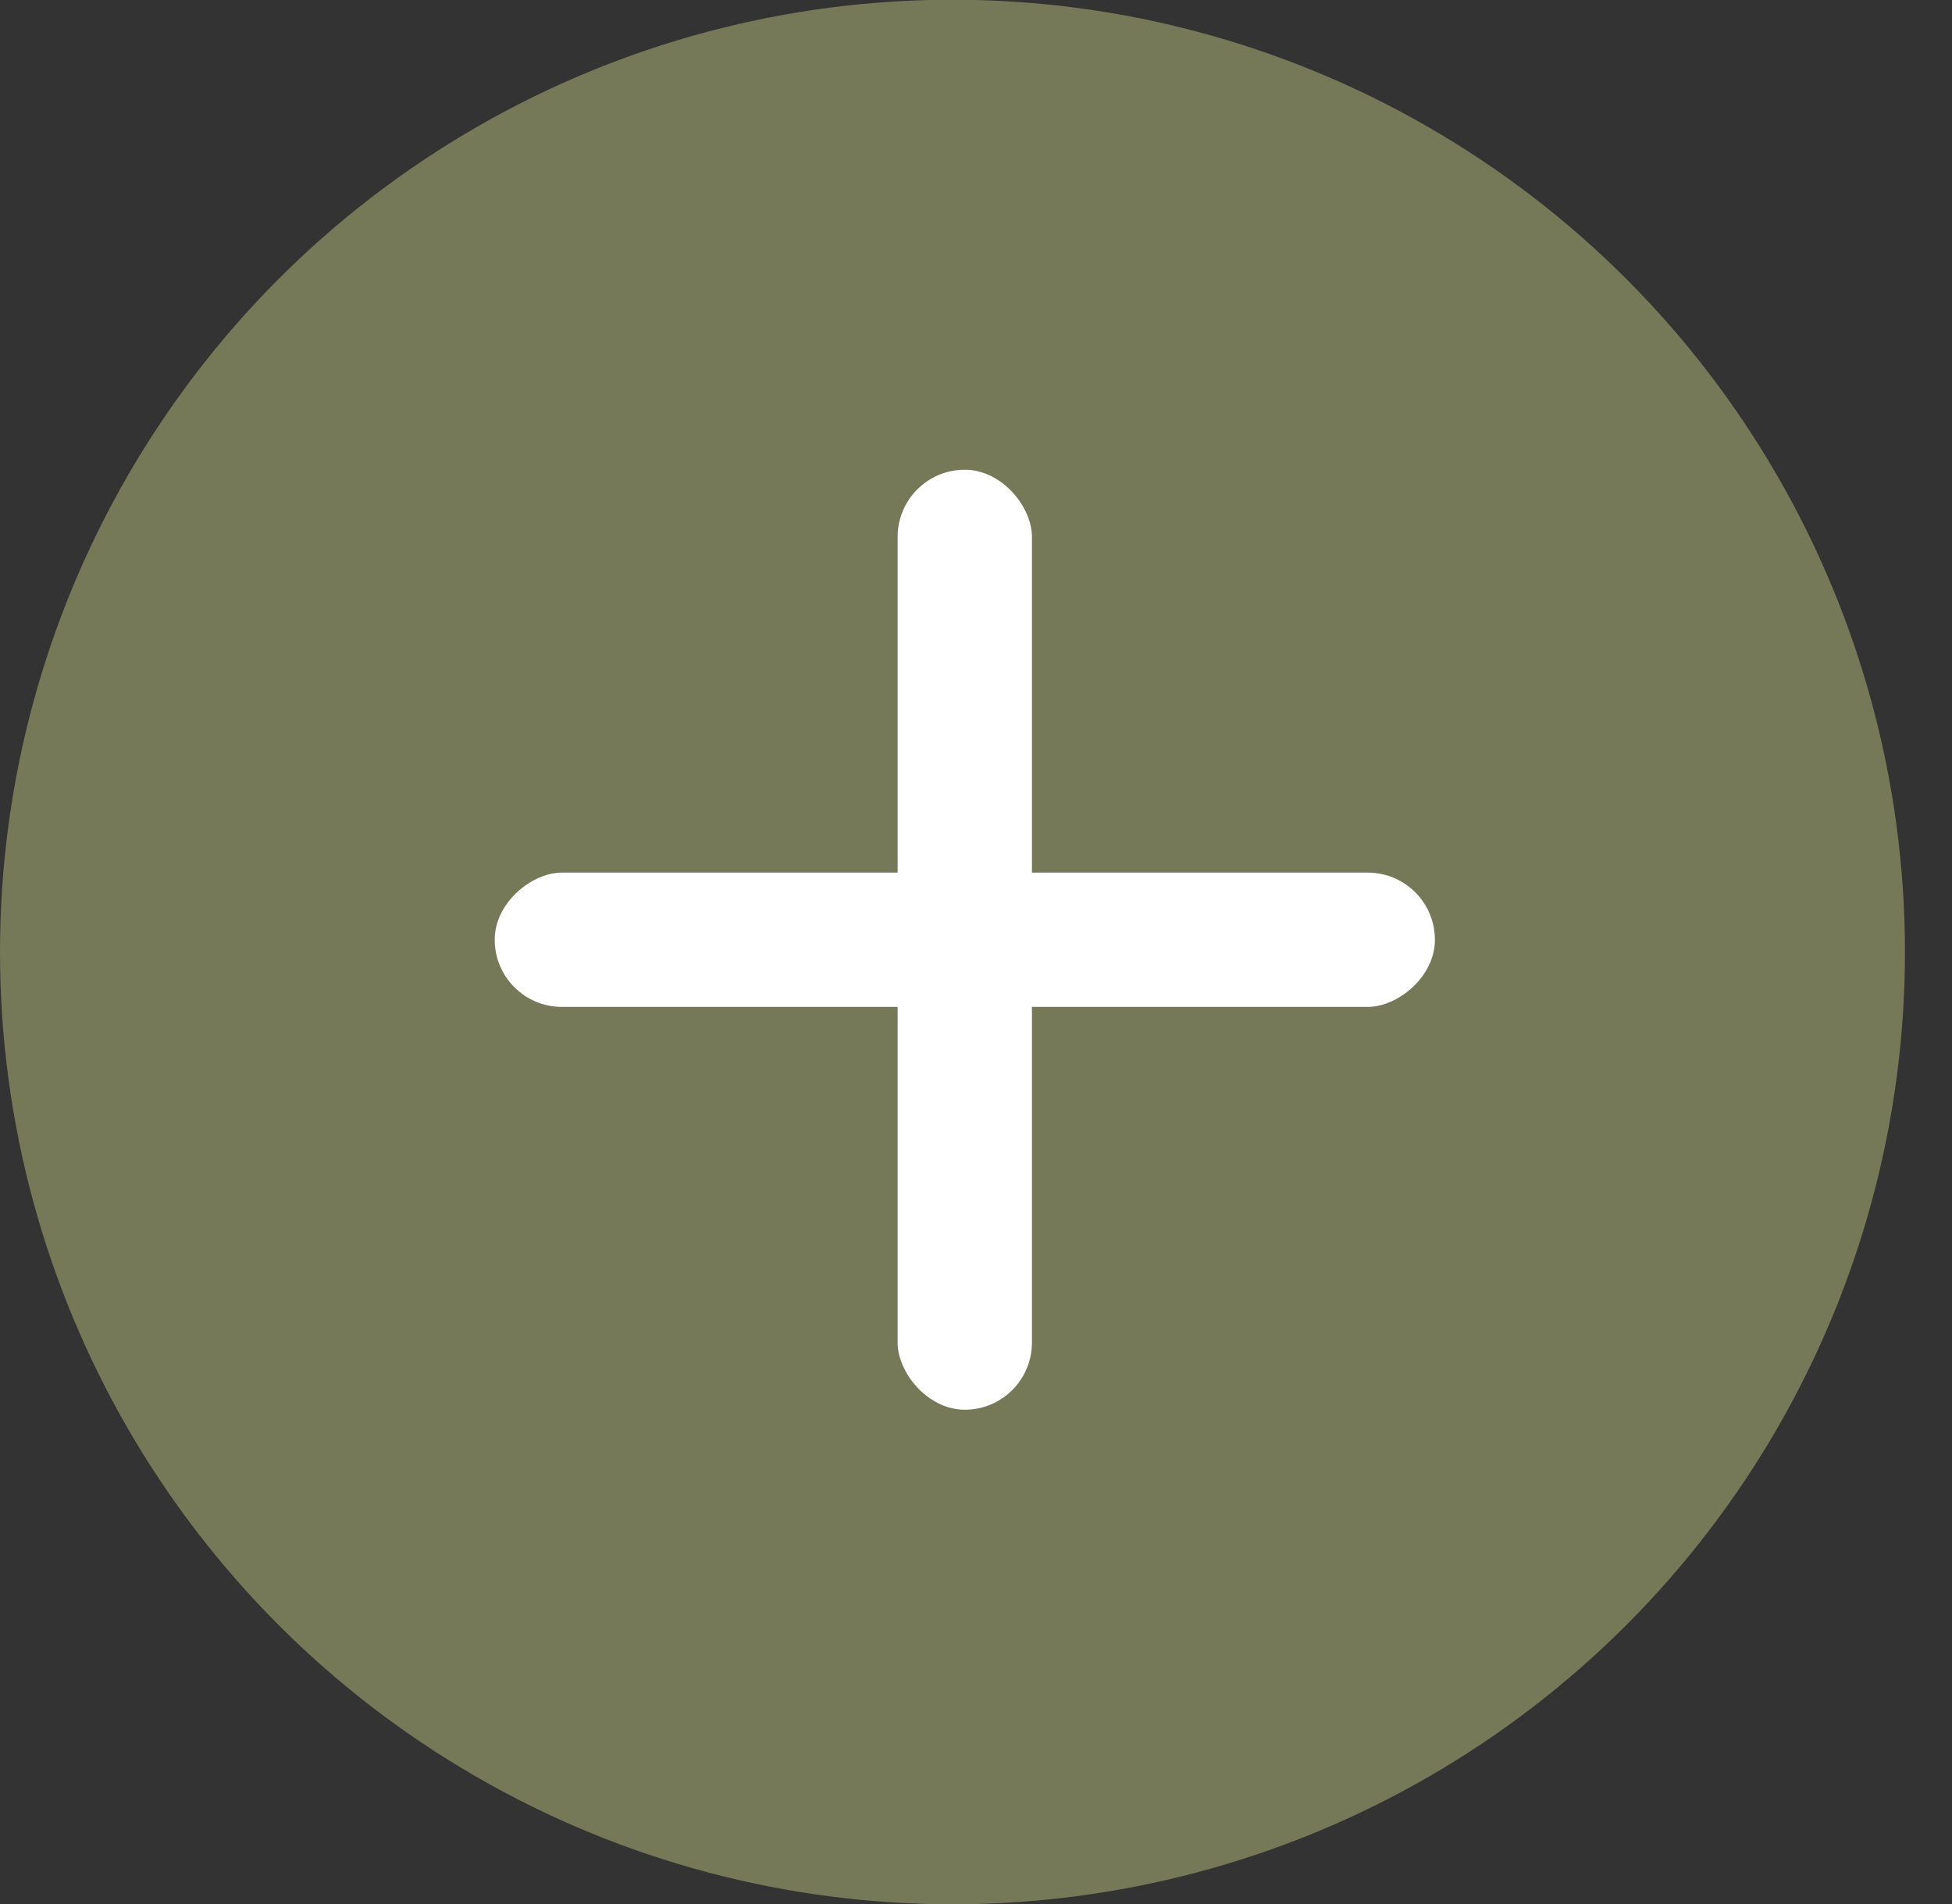
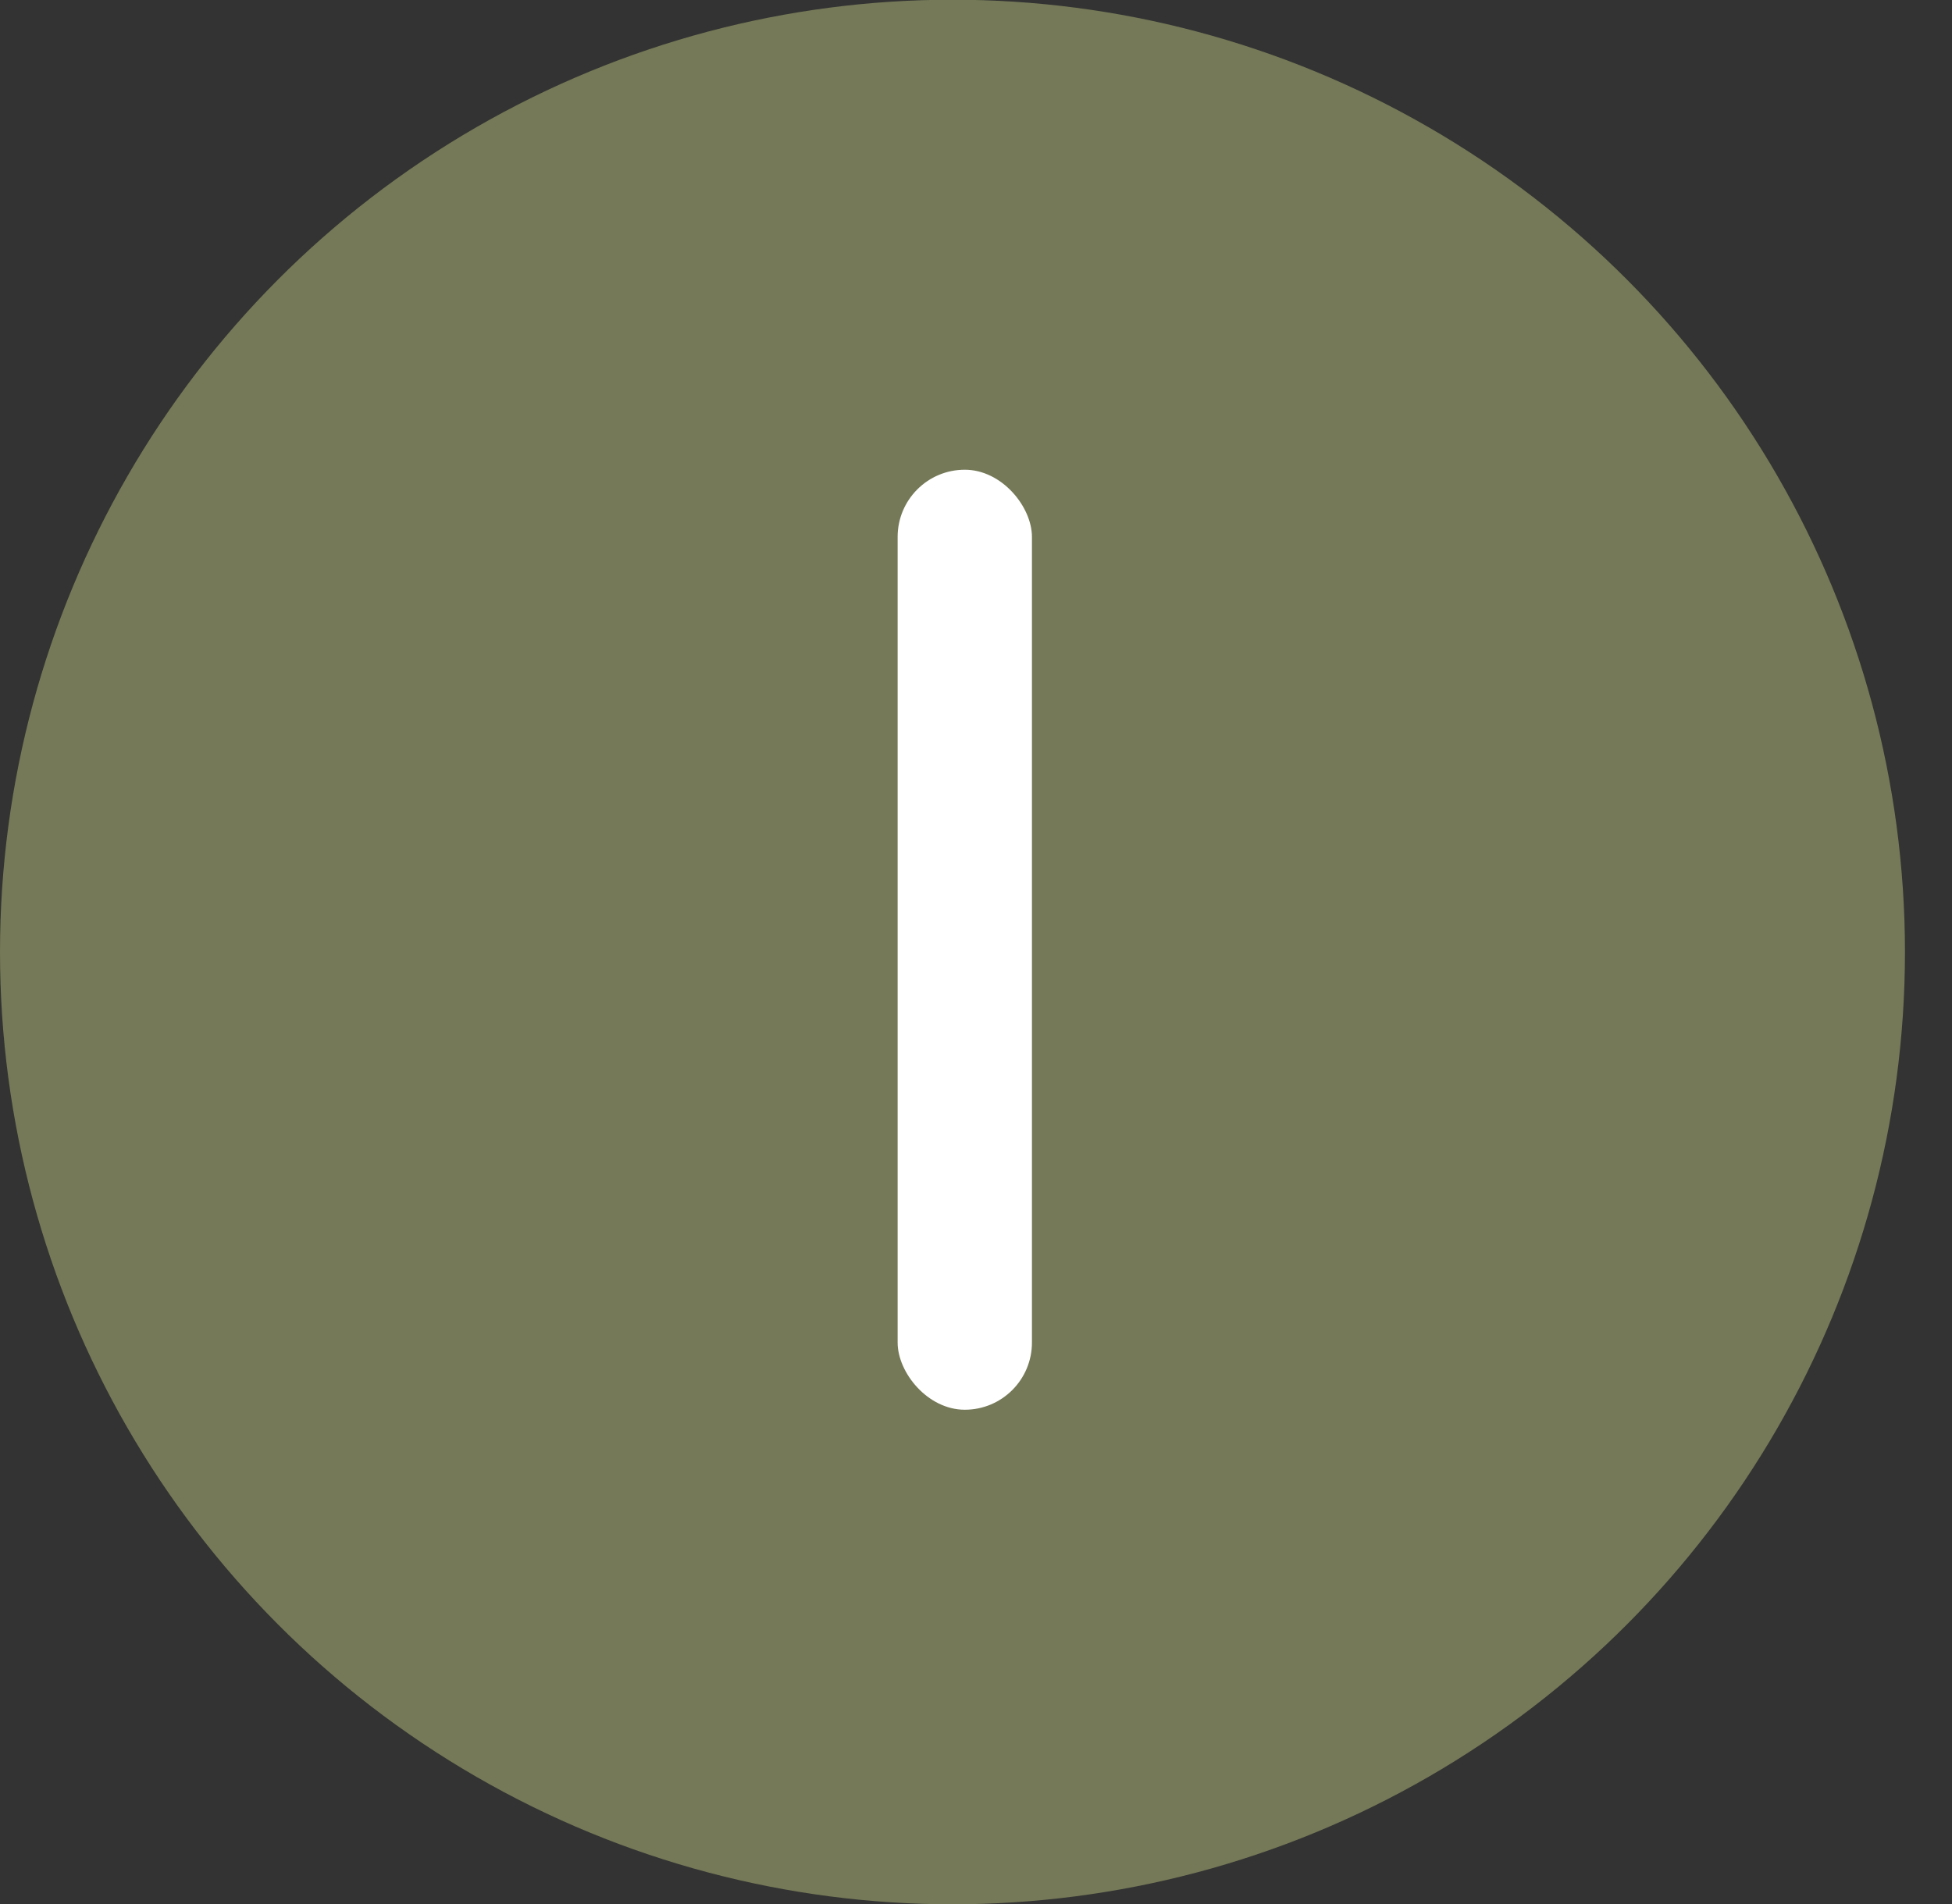
<svg xmlns="http://www.w3.org/2000/svg" width="41" height="40" viewBox="0 0 41 40" fill="none">
  <rect x="0" y="0" width="41" height="40" fill="#333333" stroke="none" />
  <circle cx="20.006" cy="20" r="20.006" fill="#757957" />
  <rect x="18.854" y="9.868" width="2.821" height="19.748" rx="1.411" fill="white" />
-   <rect x="10.391" y="21.153" width="2.821" height="19.748" rx="1.411" transform="rotate(-90 10.391 21.153)" fill="white" />
</svg>